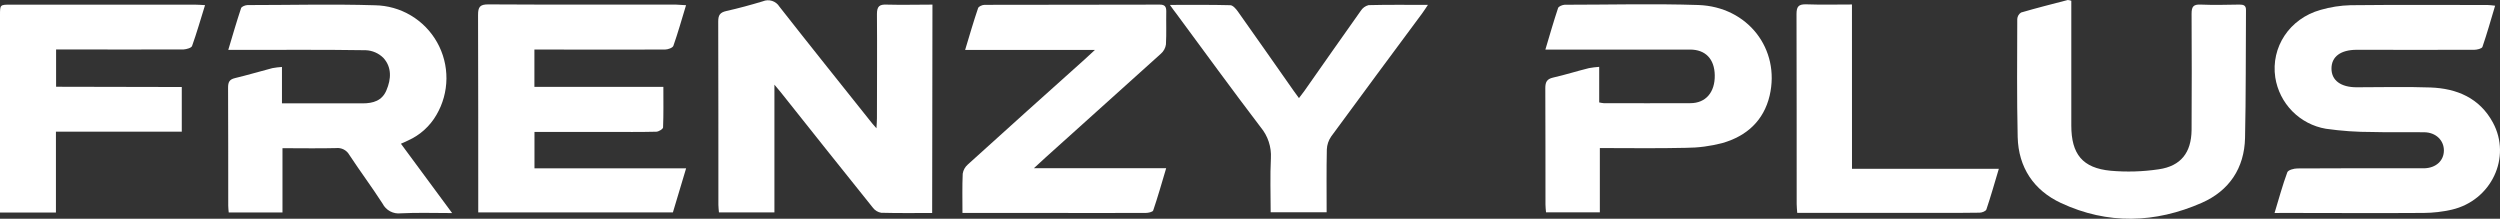
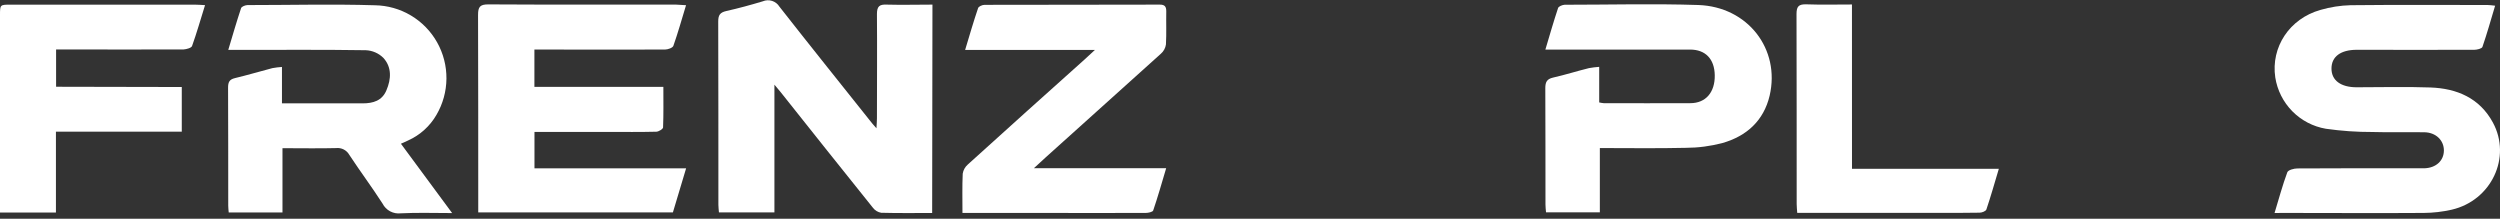
<svg xmlns="http://www.w3.org/2000/svg" width="1200" height="105" viewBox="0 0 1200 105" fill="none">
  <rect x="0" y="0" width="1200" height="105" fill="#333333" stroke="none" />
  <path d="M447.436 102.239C439.027 102.239 430.991 102.348 422.971 102.13C421.404 101.871 419.994 101.023 419.031 99.758C404.206 81.286 389.432 62.772 374.711 44.216C373.932 43.233 373.154 42.281 371.721 40.643V101.943H345.091C345.013 100.804 344.827 99.571 344.827 98.354C344.827 68.991 344.827 39.644 344.749 10.281C344.749 7.301 345.59 5.975 348.58 5.304C354.497 3.978 360.368 2.371 366.161 0.624C367.575 0.031 369.153 -0.037 370.612 0.432C372.07 0.901 373.314 1.876 374.119 3.183C388.493 21.515 403.069 39.691 417.583 57.898C418.362 58.897 419.14 59.849 420.698 61.581C420.807 59.427 420.931 58.101 420.931 56.775C420.931 40.097 421.071 23.418 420.931 6.74C420.931 3.011 422.161 2.059 425.603 2.215C432.829 2.418 440.07 2.215 447.576 2.215L447.436 102.239Z" fill="white" />
  <path d="M329.302 2.498C327.169 9.519 325.393 15.838 323.213 22.016C322.87 22.968 320.612 23.764 319.242 23.779C299.792 23.888 280.31 23.779 260.875 23.779H256.515V41.69H318.417C318.417 48.555 318.526 54.858 318.276 61.146C318.276 61.91 316.19 63.19 315.053 63.221C307.406 63.408 299.76 63.33 292.098 63.33H256.546V80.804H329.333L322.995 101.945H229.558V97.576C229.558 67.433 229.558 37.306 229.465 7.163C229.465 3.325 230.384 2.092 234.417 2.108C264.364 2.28 294.326 2.202 324.288 2.202C325.751 2.28 327.153 2.404 329.302 2.498Z" fill="white" />
  <path d="M1091.78 102.24C1093.85 95.438 1095.59 88.963 1097.91 82.691C1098.32 81.615 1101.03 80.866 1102.72 80.85C1121.41 80.725 1140.1 80.772 1158.79 80.772C1160.47 80.772 1162.15 80.772 1163.83 80.772C1169.31 80.554 1173.02 77.137 1173.07 72.284C1173.11 67.432 1169.3 63.579 1163.72 63.485C1155.42 63.36 1147.11 63.61 1138.81 63.36C1131.31 63.382 1123.82 62.861 1116.4 61.8C1110.29 60.757 1104.66 57.818 1100.3 53.398C1095.95 48.978 1093.09 43.3 1092.13 37.165C1089.98 22.624 1098.95 8.956 1113.81 4.76C1118.53 3.385 1123.4 2.625 1128.31 2.497C1150.22 2.263 1172.15 2.388 1194.06 2.404C1195.07 2.404 1196.07 2.575 1197.66 2.731C1195.62 9.549 1193.78 16.087 1191.57 22.515C1191.27 23.341 1189.01 23.887 1187.66 23.903C1168.85 23.981 1150.03 23.903 1131.24 23.903C1123.54 23.903 1119.12 27.179 1119.11 32.874C1119.09 38.569 1123.56 41.892 1131.19 41.892C1142.99 41.892 1154.81 41.564 1166.6 41.986C1179.33 42.454 1190.2 47.041 1196.58 58.804C1205.66 75.53 1195.83 96.249 1176.83 100.649C1172.43 101.651 1167.93 102.174 1163.41 102.209C1141.11 102.365 1118.79 102.209 1096.45 102.209L1091.78 102.24Z" fill="white" />
  <path d="M135.591 71.13V101.99H109.787C109.709 100.96 109.554 99.837 109.554 98.729C109.554 79.851 109.553 60.973 109.476 42.094C109.476 39.473 110.068 38.132 112.777 37.492C118.804 36.056 124.753 34.262 130.748 32.702C132.267 32.423 133.801 32.235 135.342 32.14V49.615H139.422C150.962 49.615 162.501 49.615 174.041 49.615C179.102 49.615 183.384 48.351 185.471 43.374C187.822 37.898 188.087 32.234 184.007 27.772C181.755 25.547 178.758 24.241 175.598 24.105C155.353 23.793 135.109 23.949 114.864 23.949H109.569C111.687 16.897 113.571 10.36 115.72 3.917C115.985 3.136 117.76 2.45 118.835 2.434C139.204 2.434 159.574 1.904 179.912 2.528C186.011 2.613 191.982 4.299 197.228 7.42C202.474 10.54 206.81 14.984 209.805 20.309C212.8 25.634 214.348 31.652 214.294 37.764C214.24 43.876 212.587 49.866 209.5 55.138C206.365 60.573 201.596 64.876 195.874 67.432L192.447 68.992C200.592 80.038 208.534 90.835 217.021 102.271C208.269 102.271 200.296 101.99 192.354 102.396C190.595 102.602 188.815 102.265 187.253 101.428C185.691 100.591 184.423 99.296 183.618 97.715C178.51 89.774 172.841 82.207 167.656 74.312C167.033 73.209 166.1 72.315 164.973 71.74C163.845 71.166 162.574 70.937 161.317 71.083C153.033 71.301 144.608 71.13 135.591 71.13Z" fill="white" />
  <path d="M741.764 23.856C743.866 16.819 745.734 10.282 747.883 3.839C748.148 3.059 749.923 2.356 750.998 2.278C772.395 2.278 793.807 1.701 815.173 2.403C838.953 3.199 854.619 23.591 849.433 45.886C846.583 57.977 838.345 65.326 826.79 68.649C821.046 70.163 815.133 70.939 809.193 70.958C795.598 71.286 781.972 71.067 767.925 71.067V101.912H742.09C741.997 100.68 741.826 99.431 741.826 98.199C741.826 79.586 741.825 60.957 741.748 42.344C741.748 39.411 742.464 37.929 745.47 37.242C751.263 35.932 756.947 34.122 762.693 32.702C764.32 32.403 765.963 32.2 767.614 32.094V49.162C768.316 49.331 769.029 49.451 769.747 49.521C783.623 49.521 797.498 49.615 811.373 49.521C818.786 49.521 823.224 44.263 823.084 36.103C822.959 28.302 818.615 23.793 811.233 23.793H741.81L741.764 23.856Z" fill="white" />
  <path d="M461.981 102.239C461.981 95.499 461.825 89.43 462.106 83.361C462.372 81.657 463.233 80.104 464.535 78.977C483.16 62.116 501.848 45.308 520.597 28.551L525.549 23.98H463.258C465.407 16.866 467.291 10.328 469.487 3.885C469.752 3.089 471.496 2.325 472.601 2.325C500.632 2.231 528.663 2.325 556.694 2.215C559.093 2.215 559.809 3.151 559.809 5.445C559.7 10.75 559.95 16.054 559.654 21.343C559.406 23.063 558.549 24.635 557.24 25.774C538.801 42.416 520.306 59.058 501.754 75.7L496.272 80.74H559.763C557.567 88.119 555.714 94.641 553.533 101.022C553.284 101.755 551.167 102.208 549.921 102.208C532.682 102.286 515.427 102.208 498.188 102.208H461.981V102.239Z" fill="white" />
-   <path d="M994.229 0.359V11.389C994.229 27.688 994.229 43.982 994.229 60.27C994.229 73.953 999.586 80.662 1013.1 81.957C1020.82 82.636 1028.58 82.4 1036.24 81.255C1046.86 79.695 1051.82 73.22 1051.96 62.454C1052.06 43.836 1052.06 25.218 1051.96 6.6C1051.96 3.214 1052.8 2.059 1056.27 2.2C1062.5 2.465 1068.73 2.309 1074.96 2.2C1076.92 2.2 1078.15 2.59 1078.07 4.961C1077.92 25.384 1078.07 45.807 1077.62 66.23C1077.29 80.709 1070.02 91.568 1056.85 97.356C1034.5 107.17 1011.69 107.887 989.277 97.45C976.196 91.349 968.845 80.365 968.487 65.762C968.051 46.884 968.238 28.005 968.285 9.127C968.318 8.497 968.502 7.885 968.822 7.341C969.142 6.798 969.588 6.34 970.122 6.007C977.535 3.838 985.041 1.95 992.532 0C993.11 0.047 993.68 0.168 994.229 0.359Z" fill="white" />
  <path d="M87.254 41.767V63.204H26.847V102.006H0V97.325C0 67.328 0 37.325 0 7.318C0 2.247 4.56679e-05 2.231 5.108 2.231H93.437C94.994 2.231 96.427 2.372 98.42 2.465C96.271 9.377 94.433 15.79 92.191 22.077C91.848 23.013 89.543 23.637 88.142 23.731C69.221 23.84 50.284 23.731 31.348 23.731H26.925V41.642L87.254 41.767Z" fill="white" />
-   <path d="M561.554 2.357C571.925 2.357 581.222 2.248 590.503 2.497C591.765 2.497 593.245 4.214 594.148 5.477C603.133 18.146 612.025 30.862 620.948 43.577C621.68 44.623 622.506 45.652 623.503 47.088C624.484 45.793 625.34 44.732 626.118 43.624C635.119 30.815 644.074 17.974 653.152 5.212C654.003 3.846 655.348 2.862 656.906 2.466C666.094 2.232 675.282 2.341 685.404 2.341C684.205 4.12 683.442 5.337 682.586 6.491C668.025 26.15 653.418 45.777 638.982 65.498C637.7 67.334 636.97 69.5 636.879 71.739C636.661 81.677 636.786 91.631 636.786 101.882H609.923C609.923 93.191 609.596 84.548 610.032 75.936C610.343 70.547 608.595 65.242 605.142 61.098C591.423 43.078 578.092 24.777 564.653 6.57C563.797 5.509 562.986 4.354 561.554 2.357Z" fill="white" />
  <path d="M888.956 81.037H959.438C957.351 88.027 955.56 94.33 953.474 100.524C953.193 101.367 951.356 102.084 950.219 102.084C943.476 102.24 936.733 102.162 929.975 102.162H862.669C862.575 100.602 862.404 99.26 862.404 97.919C862.404 67.526 862.405 37.149 862.327 6.757C862.327 3.262 863.23 1.998 866.874 2.076C874.1 2.341 881.325 2.154 888.94 2.154L888.956 81.037Z" fill="white" />
</svg>